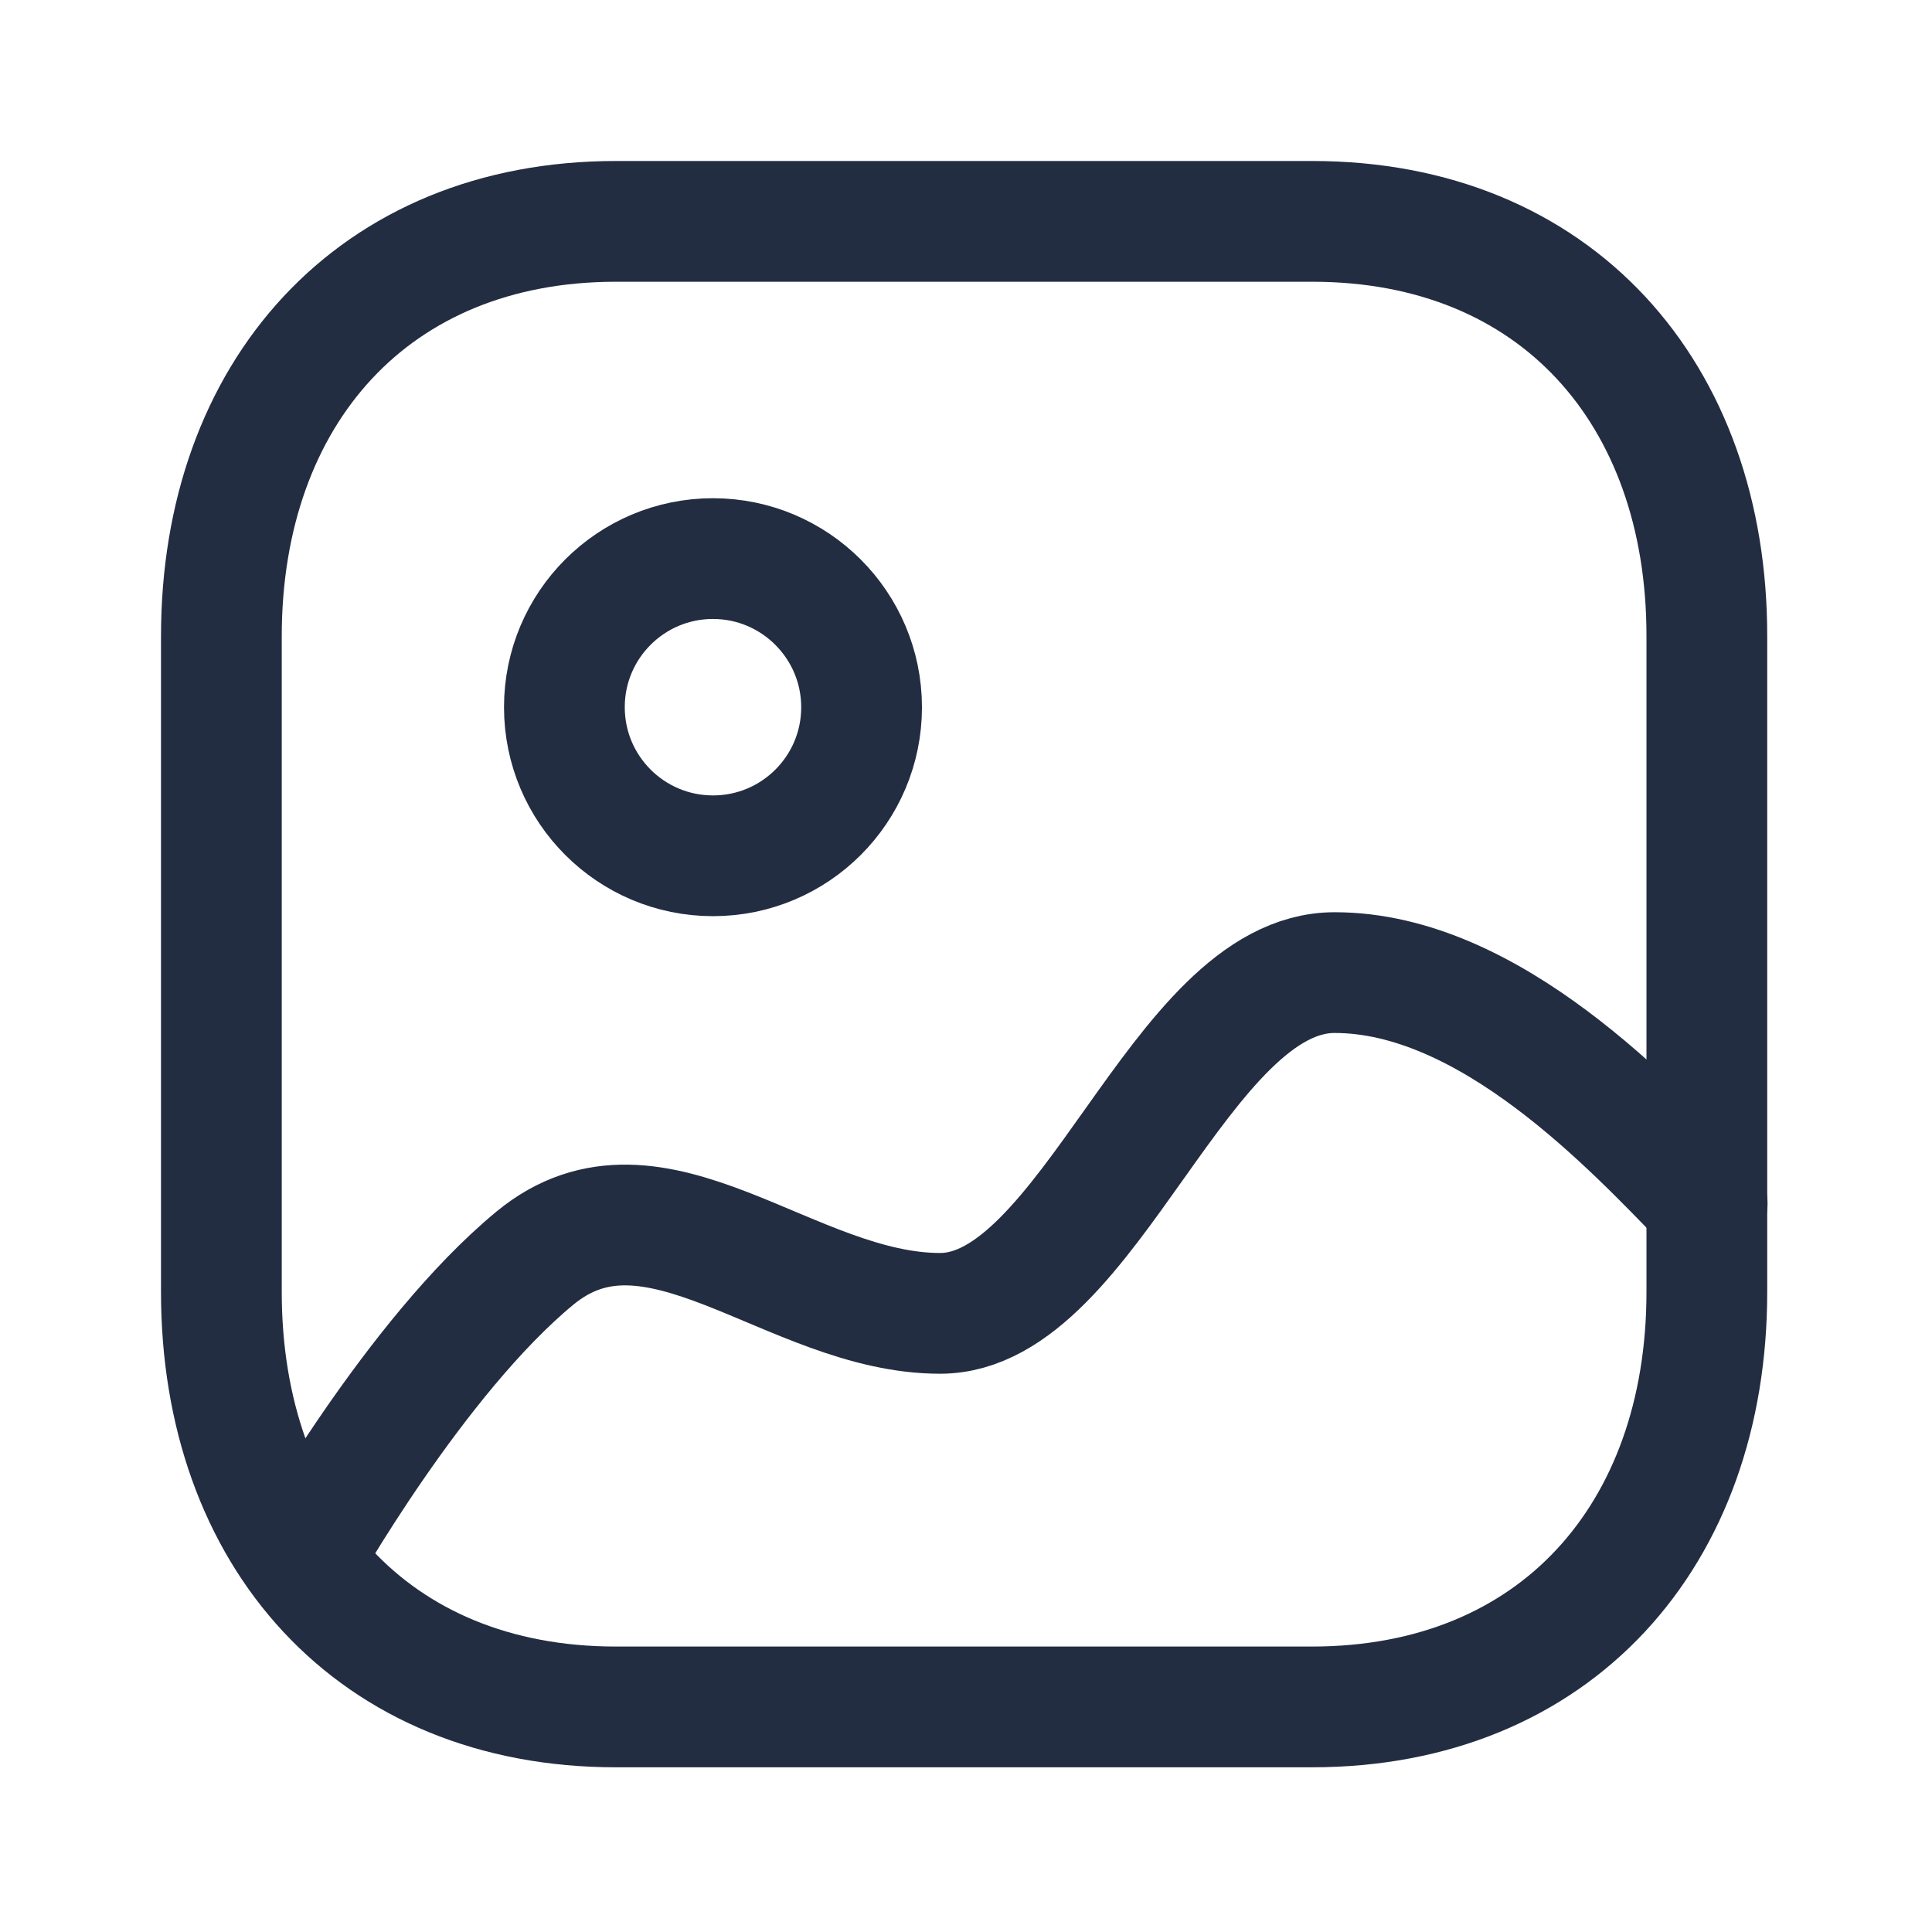
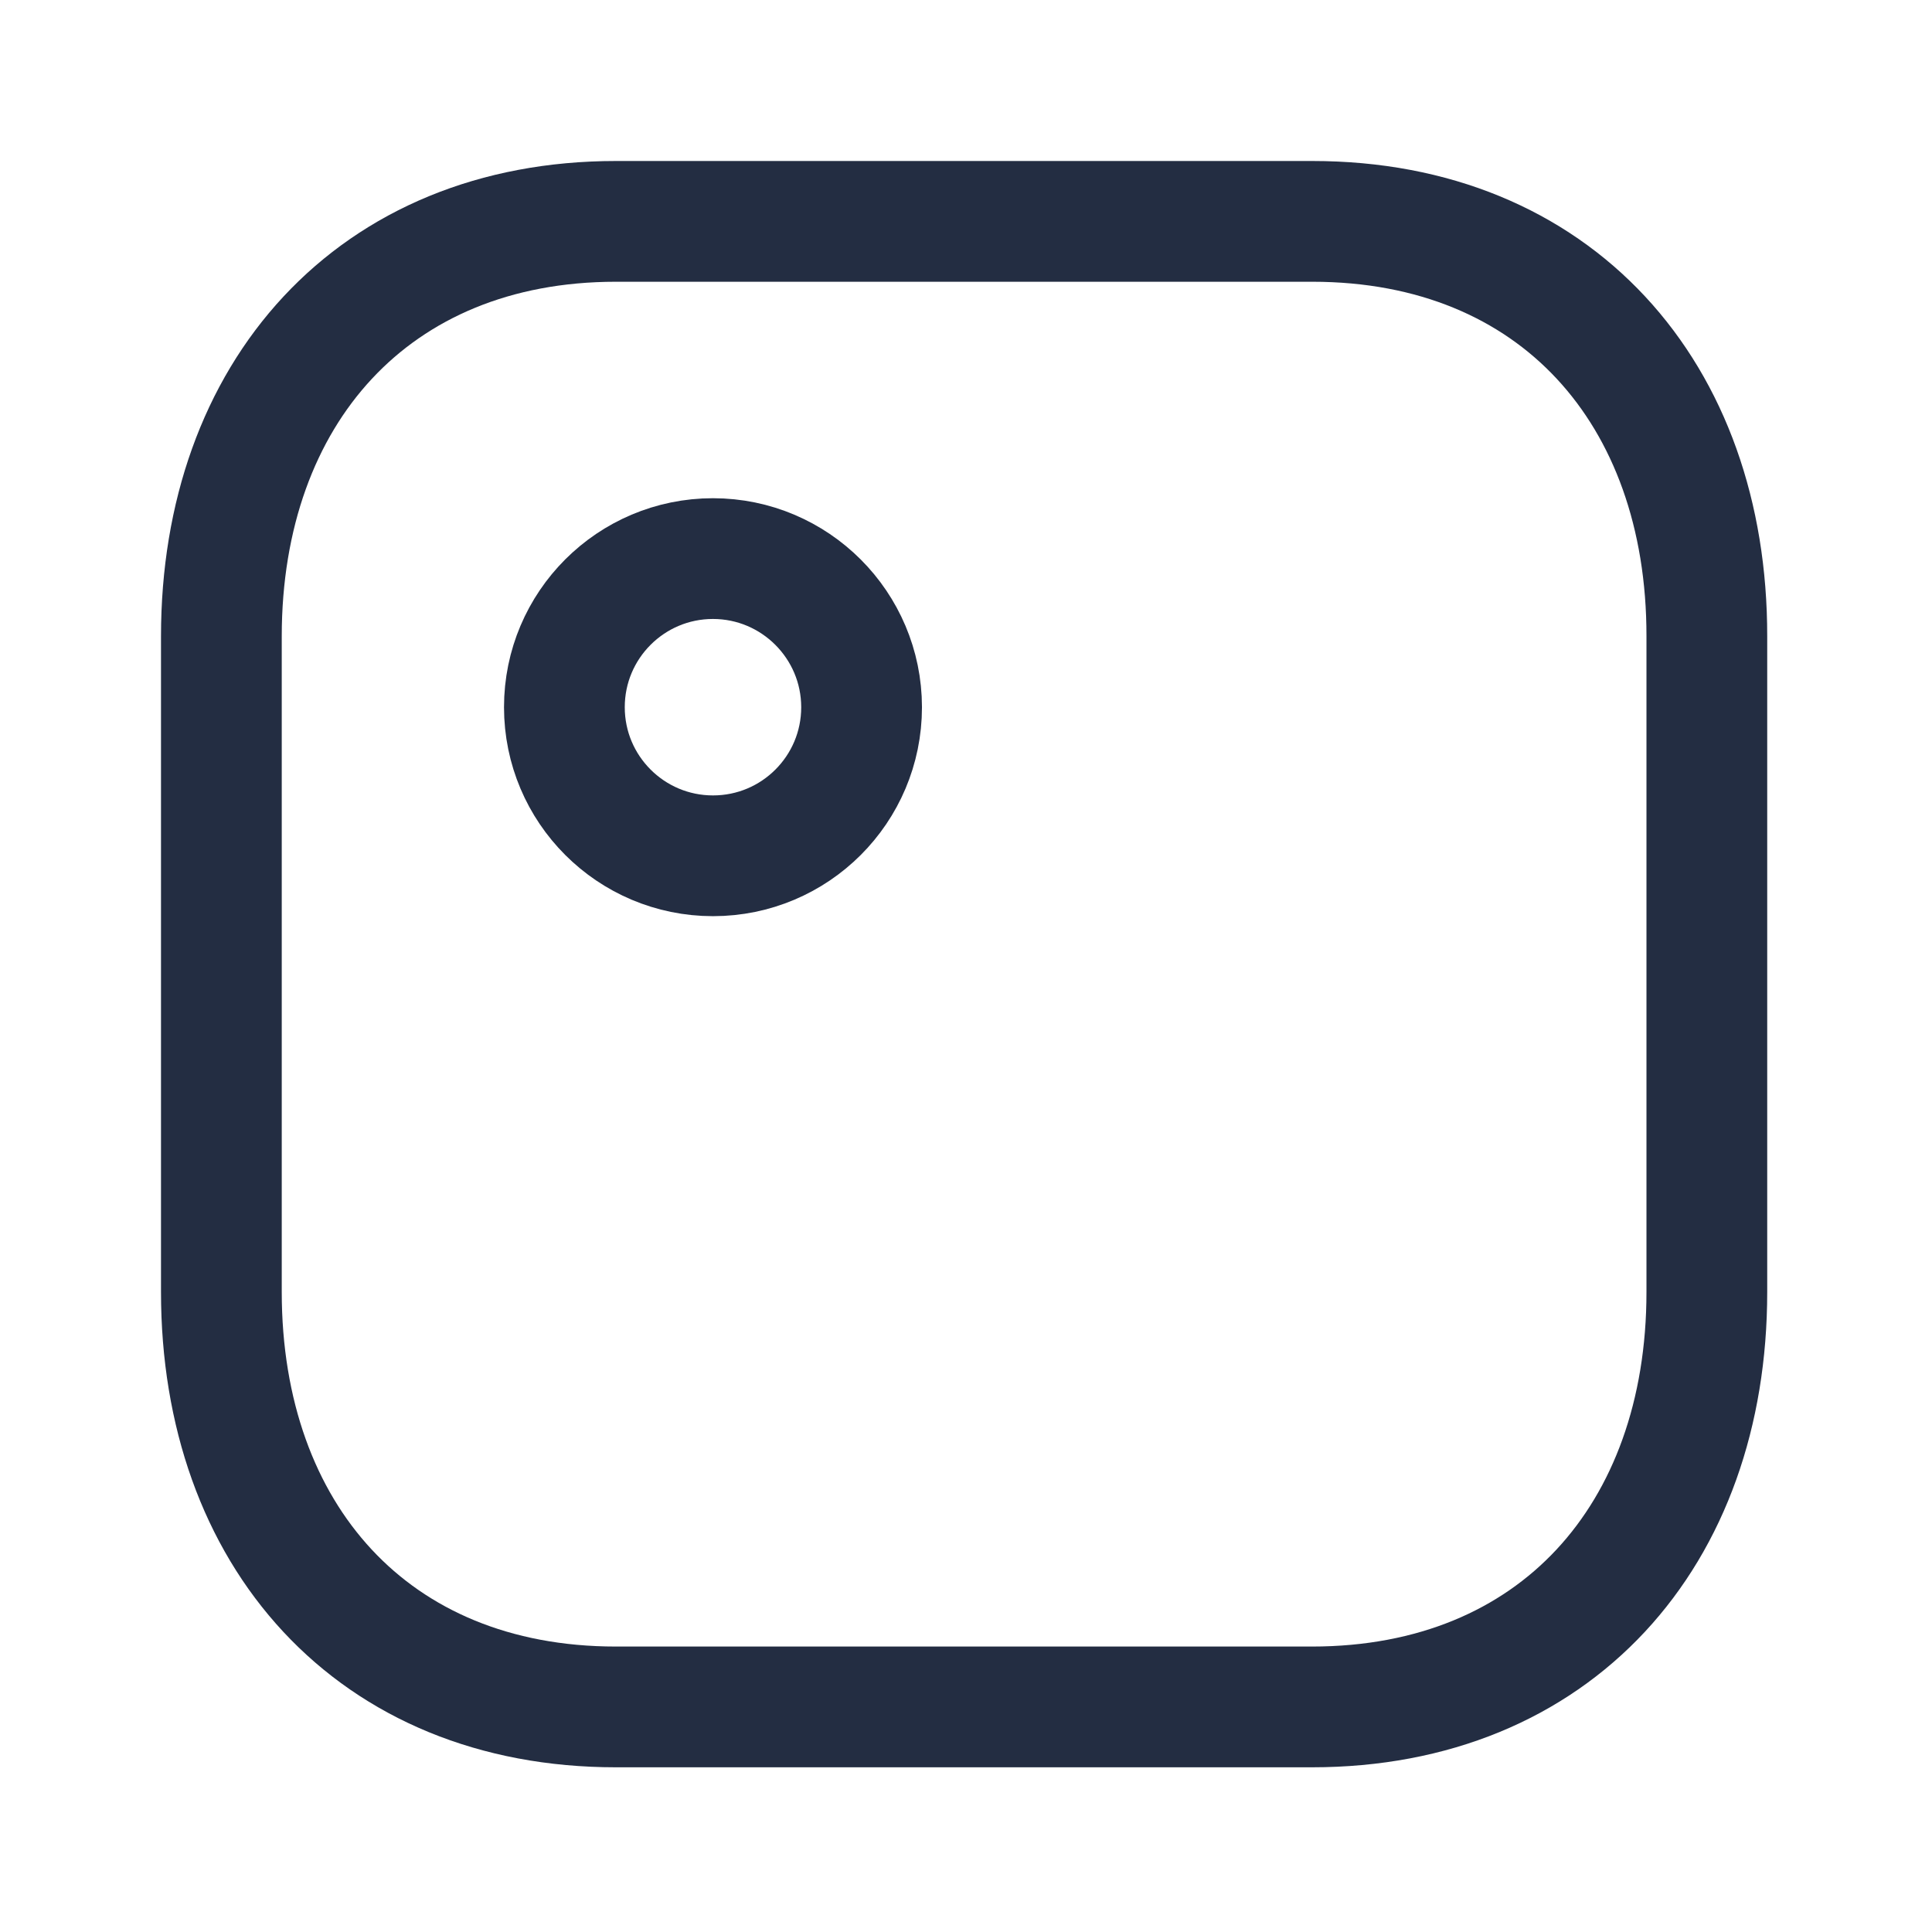
<svg xmlns="http://www.w3.org/2000/svg" width="24" height="24" viewBox="0 0 24 24" fill="none">
  <path fill-rule="evenodd" clip-rule="evenodd" d="M16.302 2.75H7.651C4.639 2.75 2.75 4.884 2.75 7.904V16.05C2.75 19.07 4.631 21.204 7.651 21.204H16.297C19.323 21.204 21.203 19.07 21.203 16.05V7.904C21.206 4.884 19.326 2.75 16.302 2.75Z" stroke="#232D42" stroke-width="1.5" stroke-linecap="round" stroke-linejoin="round" />
  <path fill-rule="evenodd" clip-rule="evenodd" d="M10.703 8.785C10.703 9.805 9.877 10.631 8.857 10.631C7.838 10.631 7.011 9.805 7.011 8.785C7.011 7.765 7.838 6.939 8.857 6.939C9.876 6.94 10.702 7.766 10.703 8.785Z" stroke="#232D42" stroke-width="1.5" stroke-linecap="round" stroke-linejoin="round" />
-   <path d="M21.207 14.951C20.284 14.001 18.509 12.082 16.579 12.082C14.648 12.082 13.535 16.315 11.678 16.315C9.821 16.315 8.134 14.401 6.646 15.628C5.158 16.854 3.75 19.361 3.75 19.361" stroke="#232D42" stroke-width="1.5" stroke-linecap="round" stroke-linejoin="round" />
</svg>